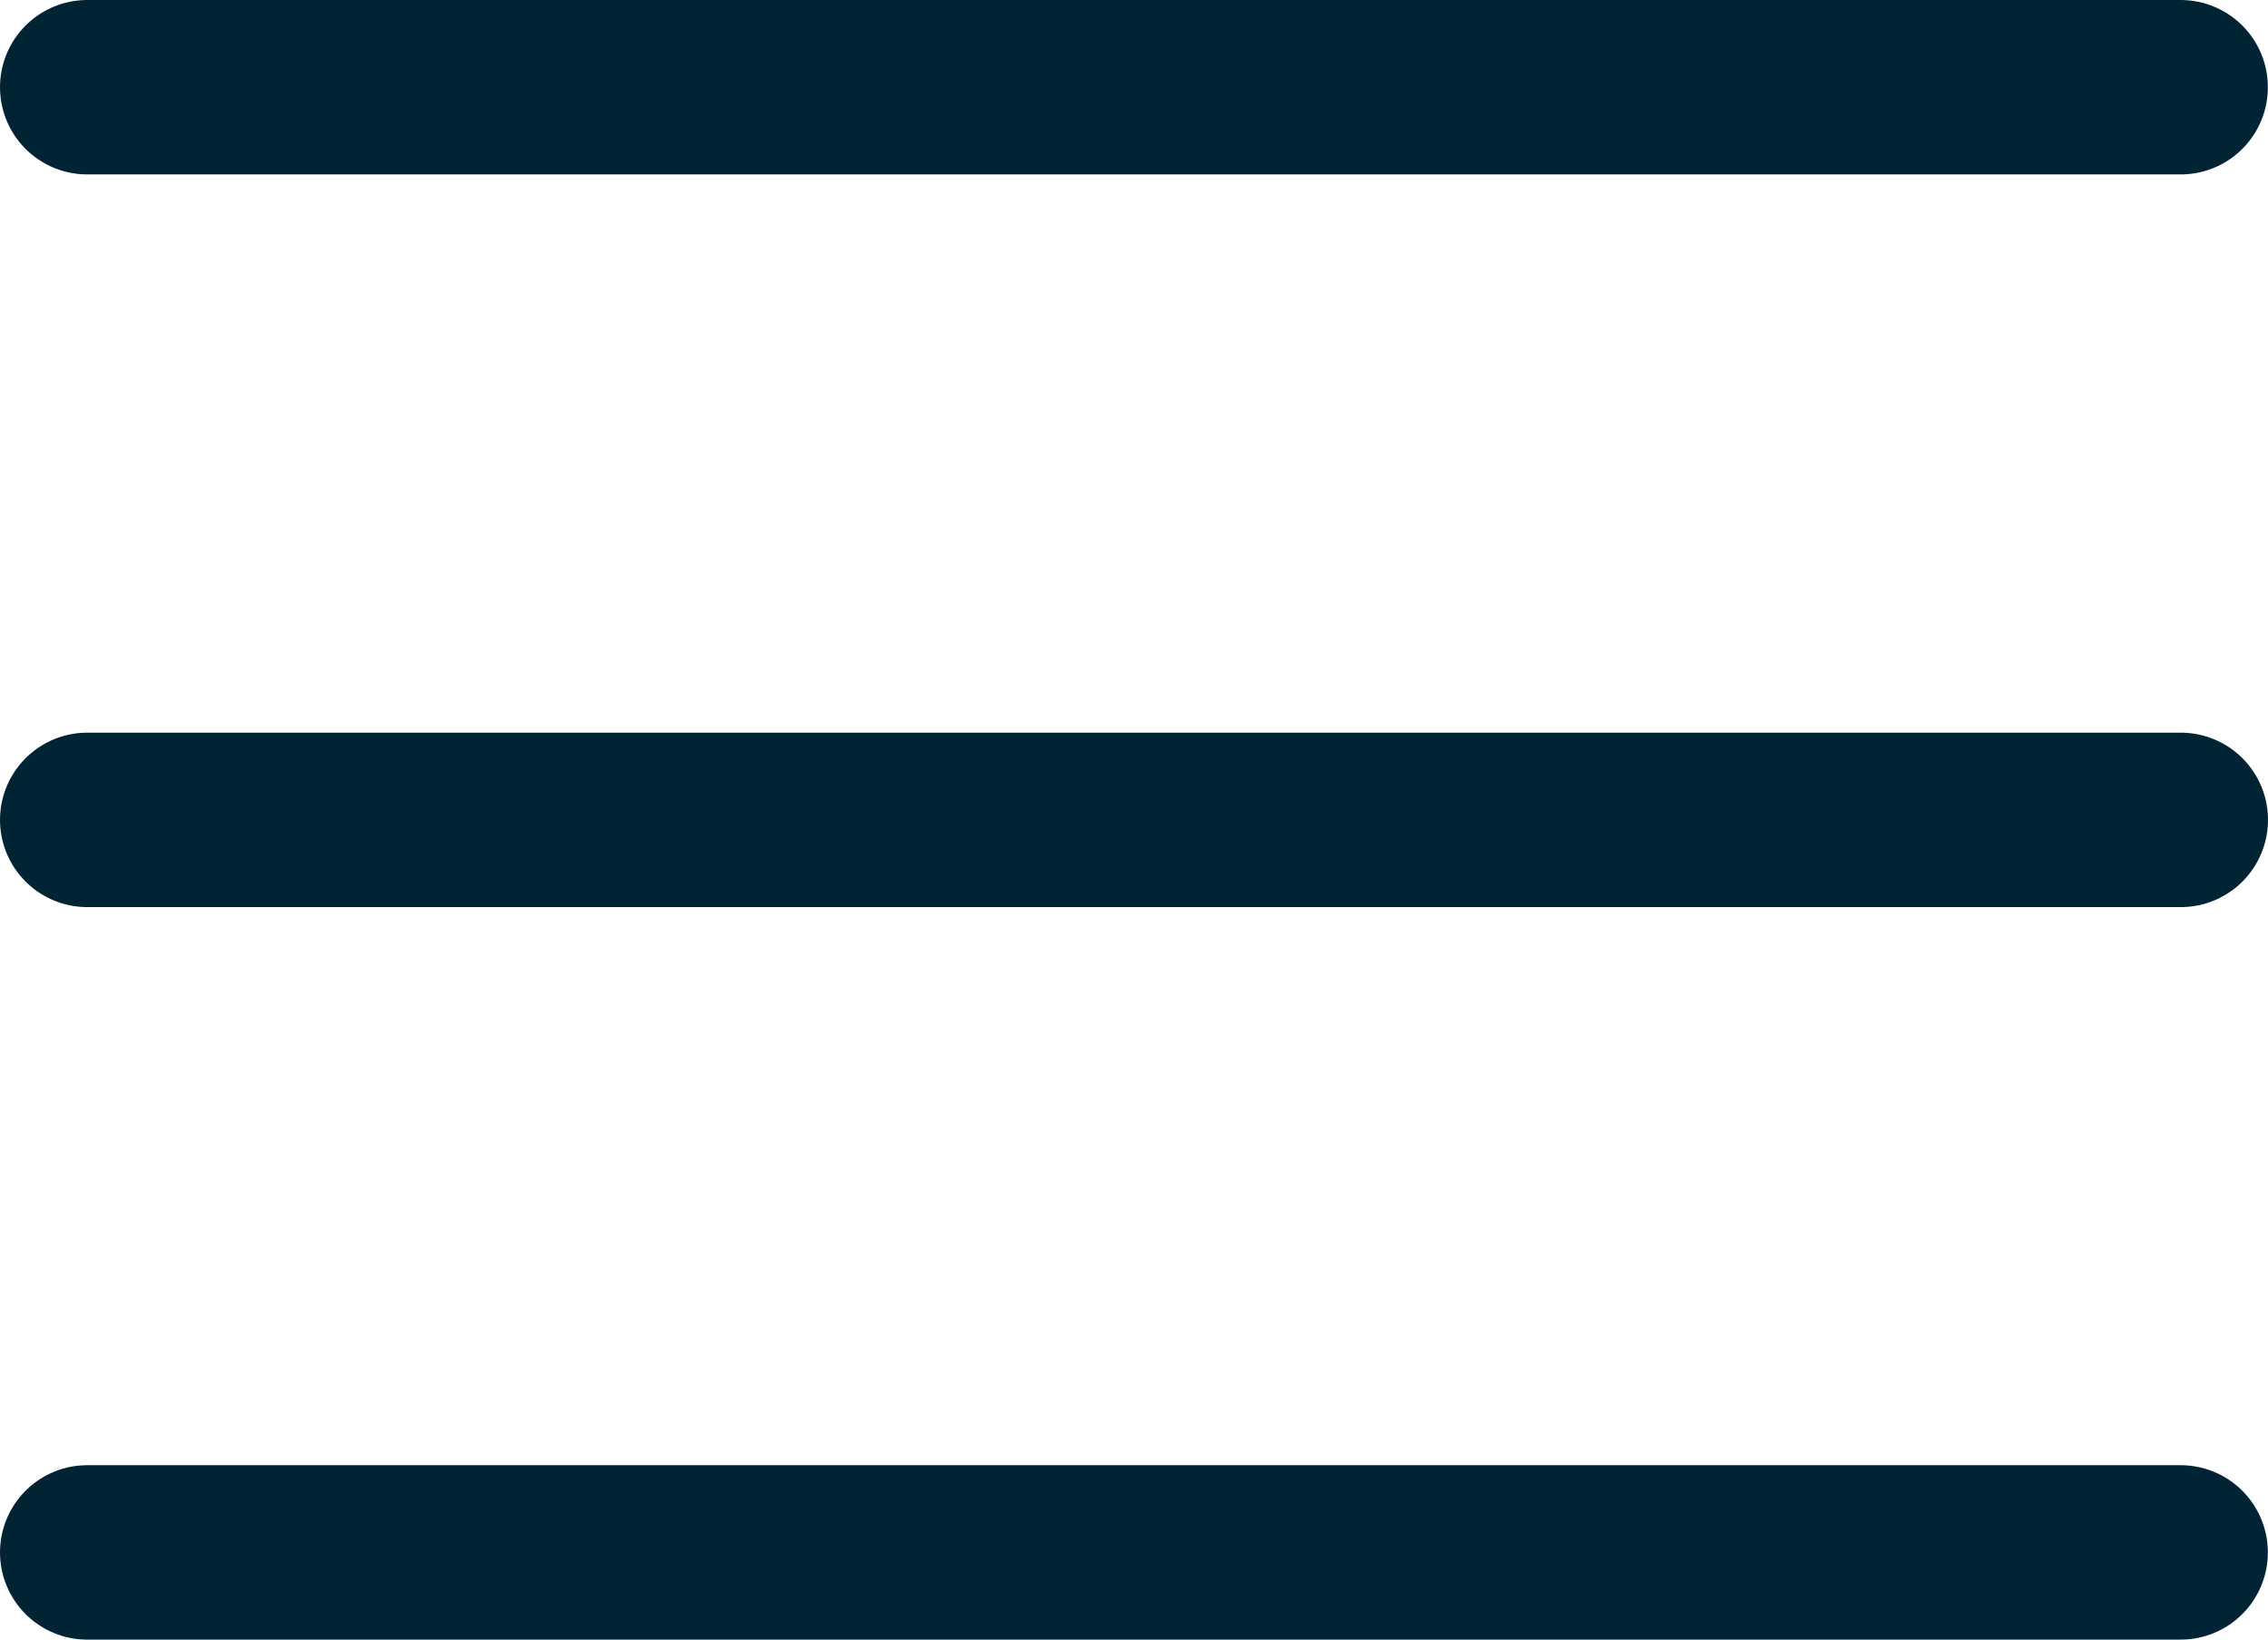
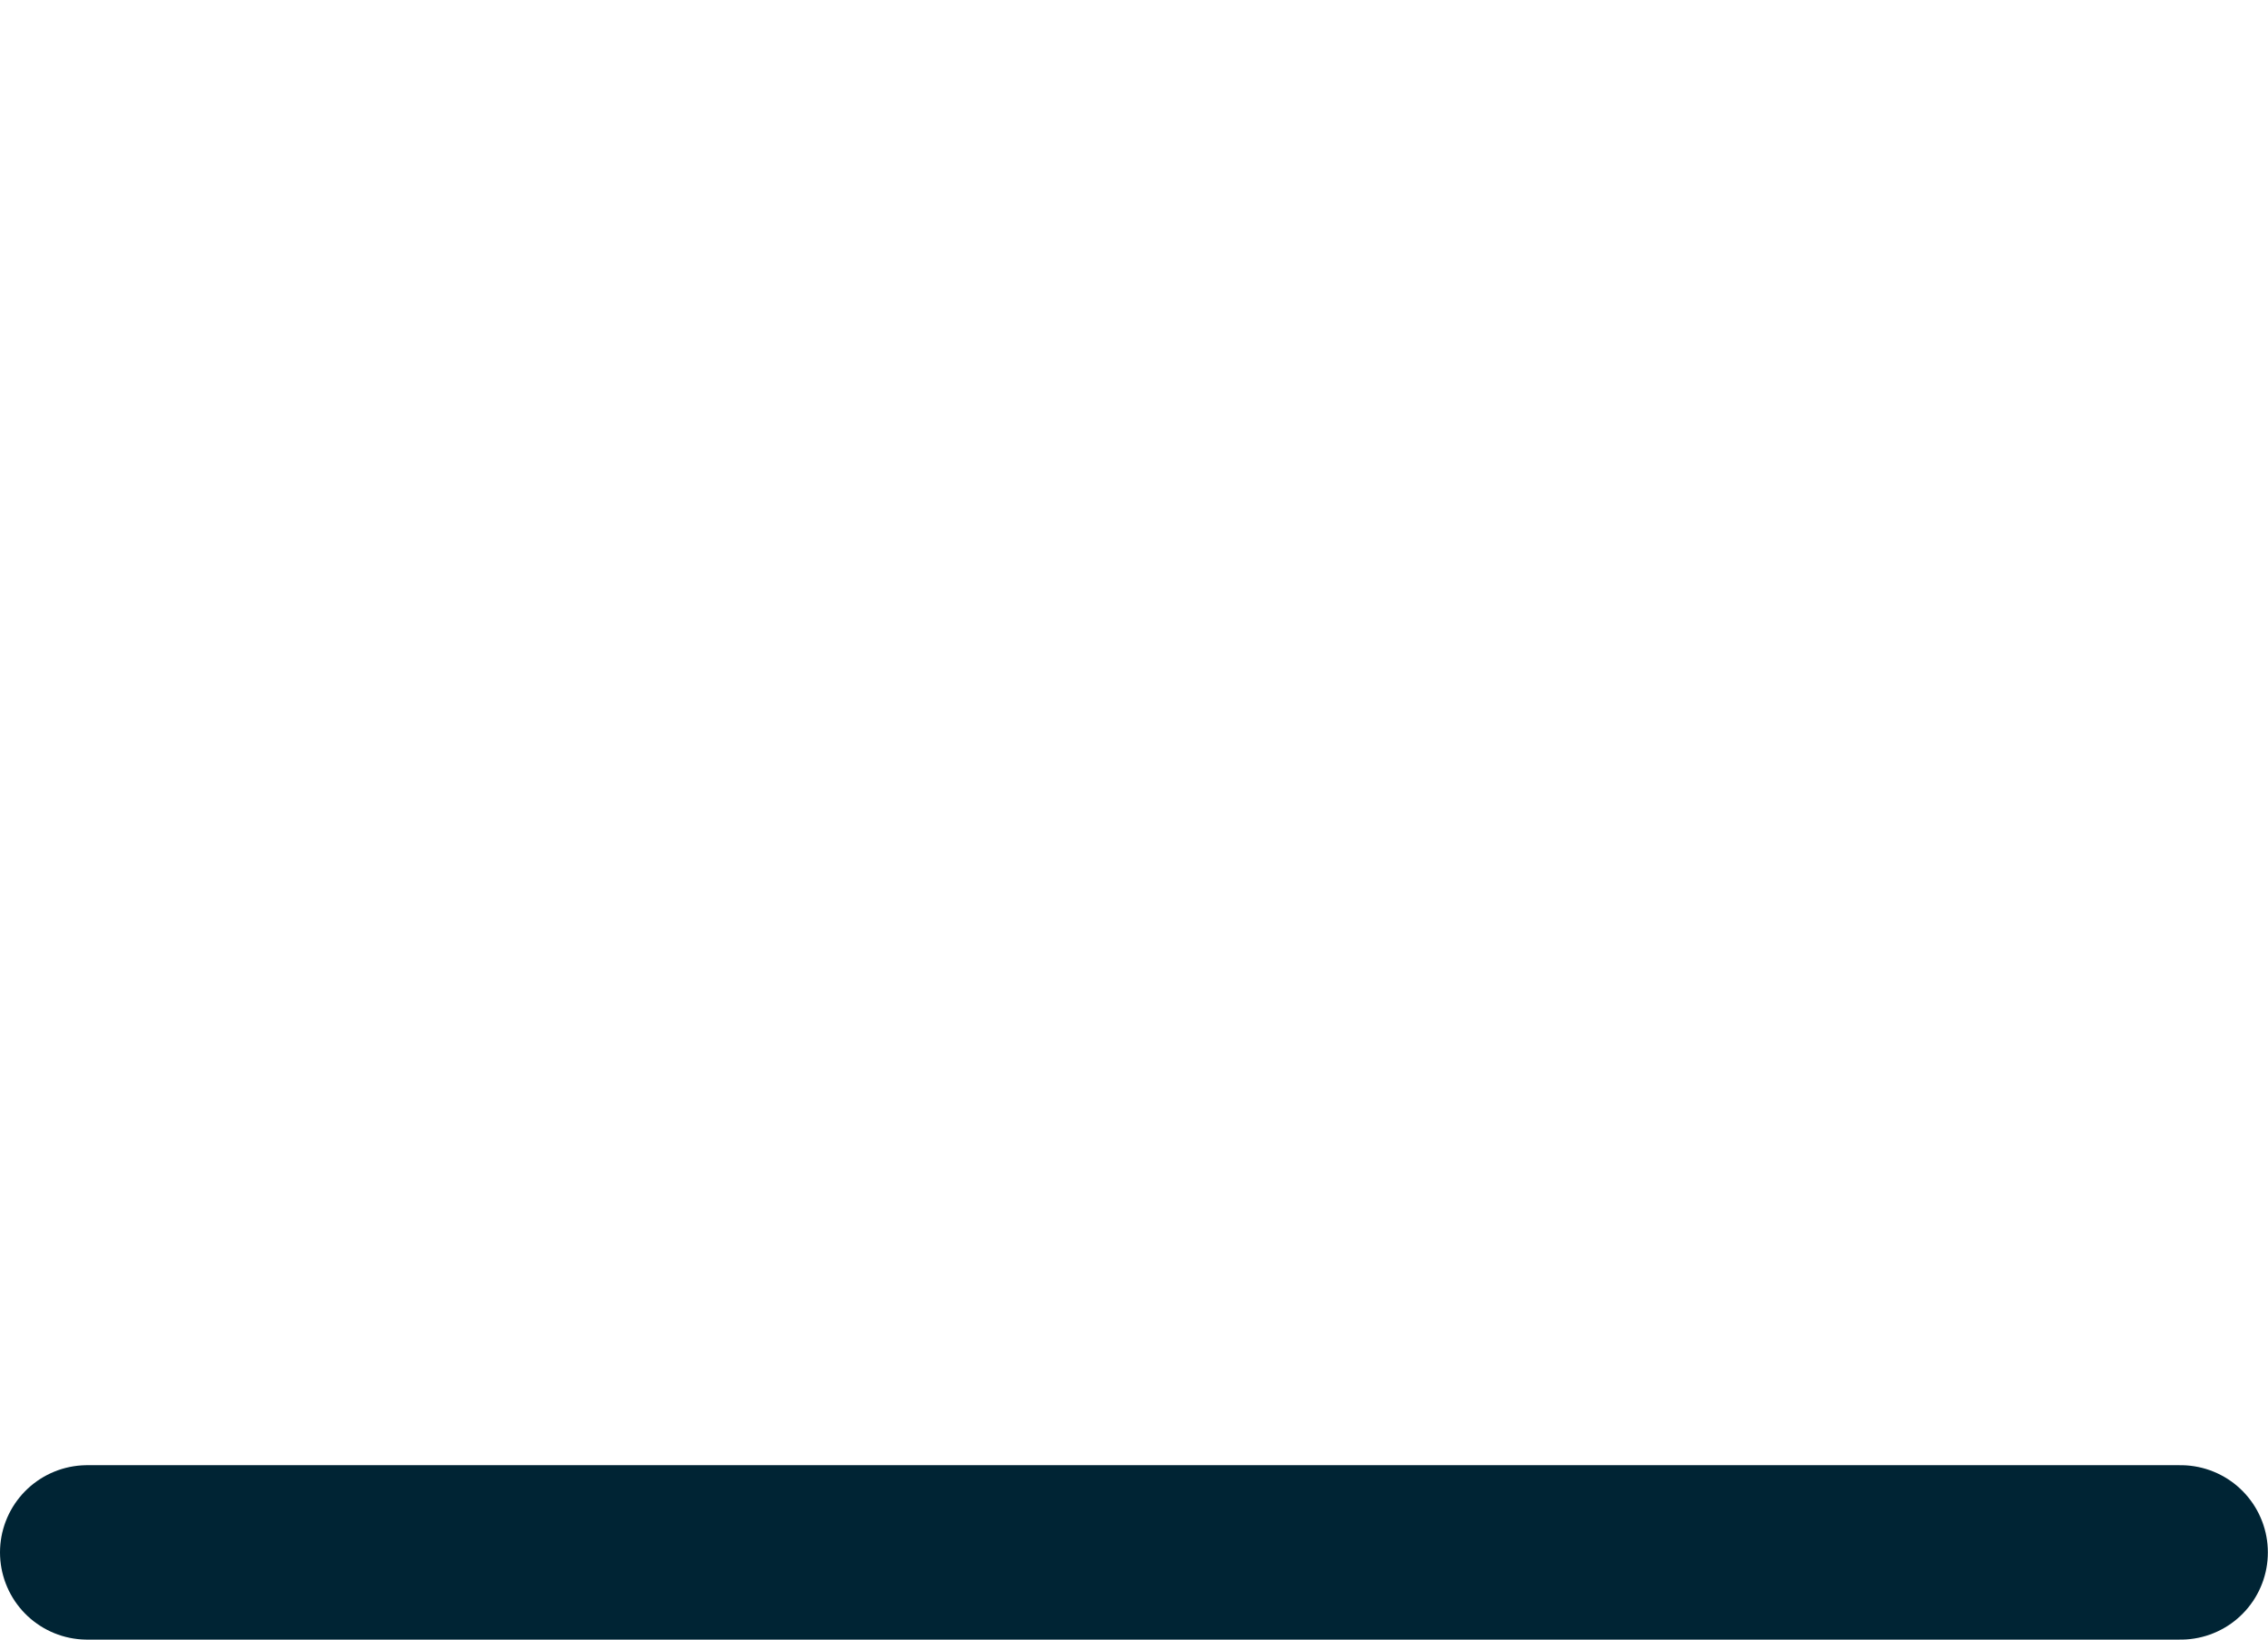
<svg xmlns="http://www.w3.org/2000/svg" width="32.502" height="23.5" viewBox="0 0 32.502 23.5">
  <g id="コンポーネント_21_3" data-name="コンポーネント 21 – 3" transform="translate(1.25 1.25)">
-     <line id="線_1" data-name="線 1" x2="30" fill="none" stroke="#002434" stroke-linecap="round" stroke-width="2.5" />
-     <line id="線_2" data-name="線 2" x2="30.002" transform="translate(0 10.501)" fill="none" stroke="#002434" stroke-linecap="round" stroke-width="2.5" />
    <line id="線_3" data-name="線 3" x2="30" transform="translate(0 21)" fill="none" stroke="#002434" stroke-linecap="round" stroke-width="2.5" />
  </g>
</svg>